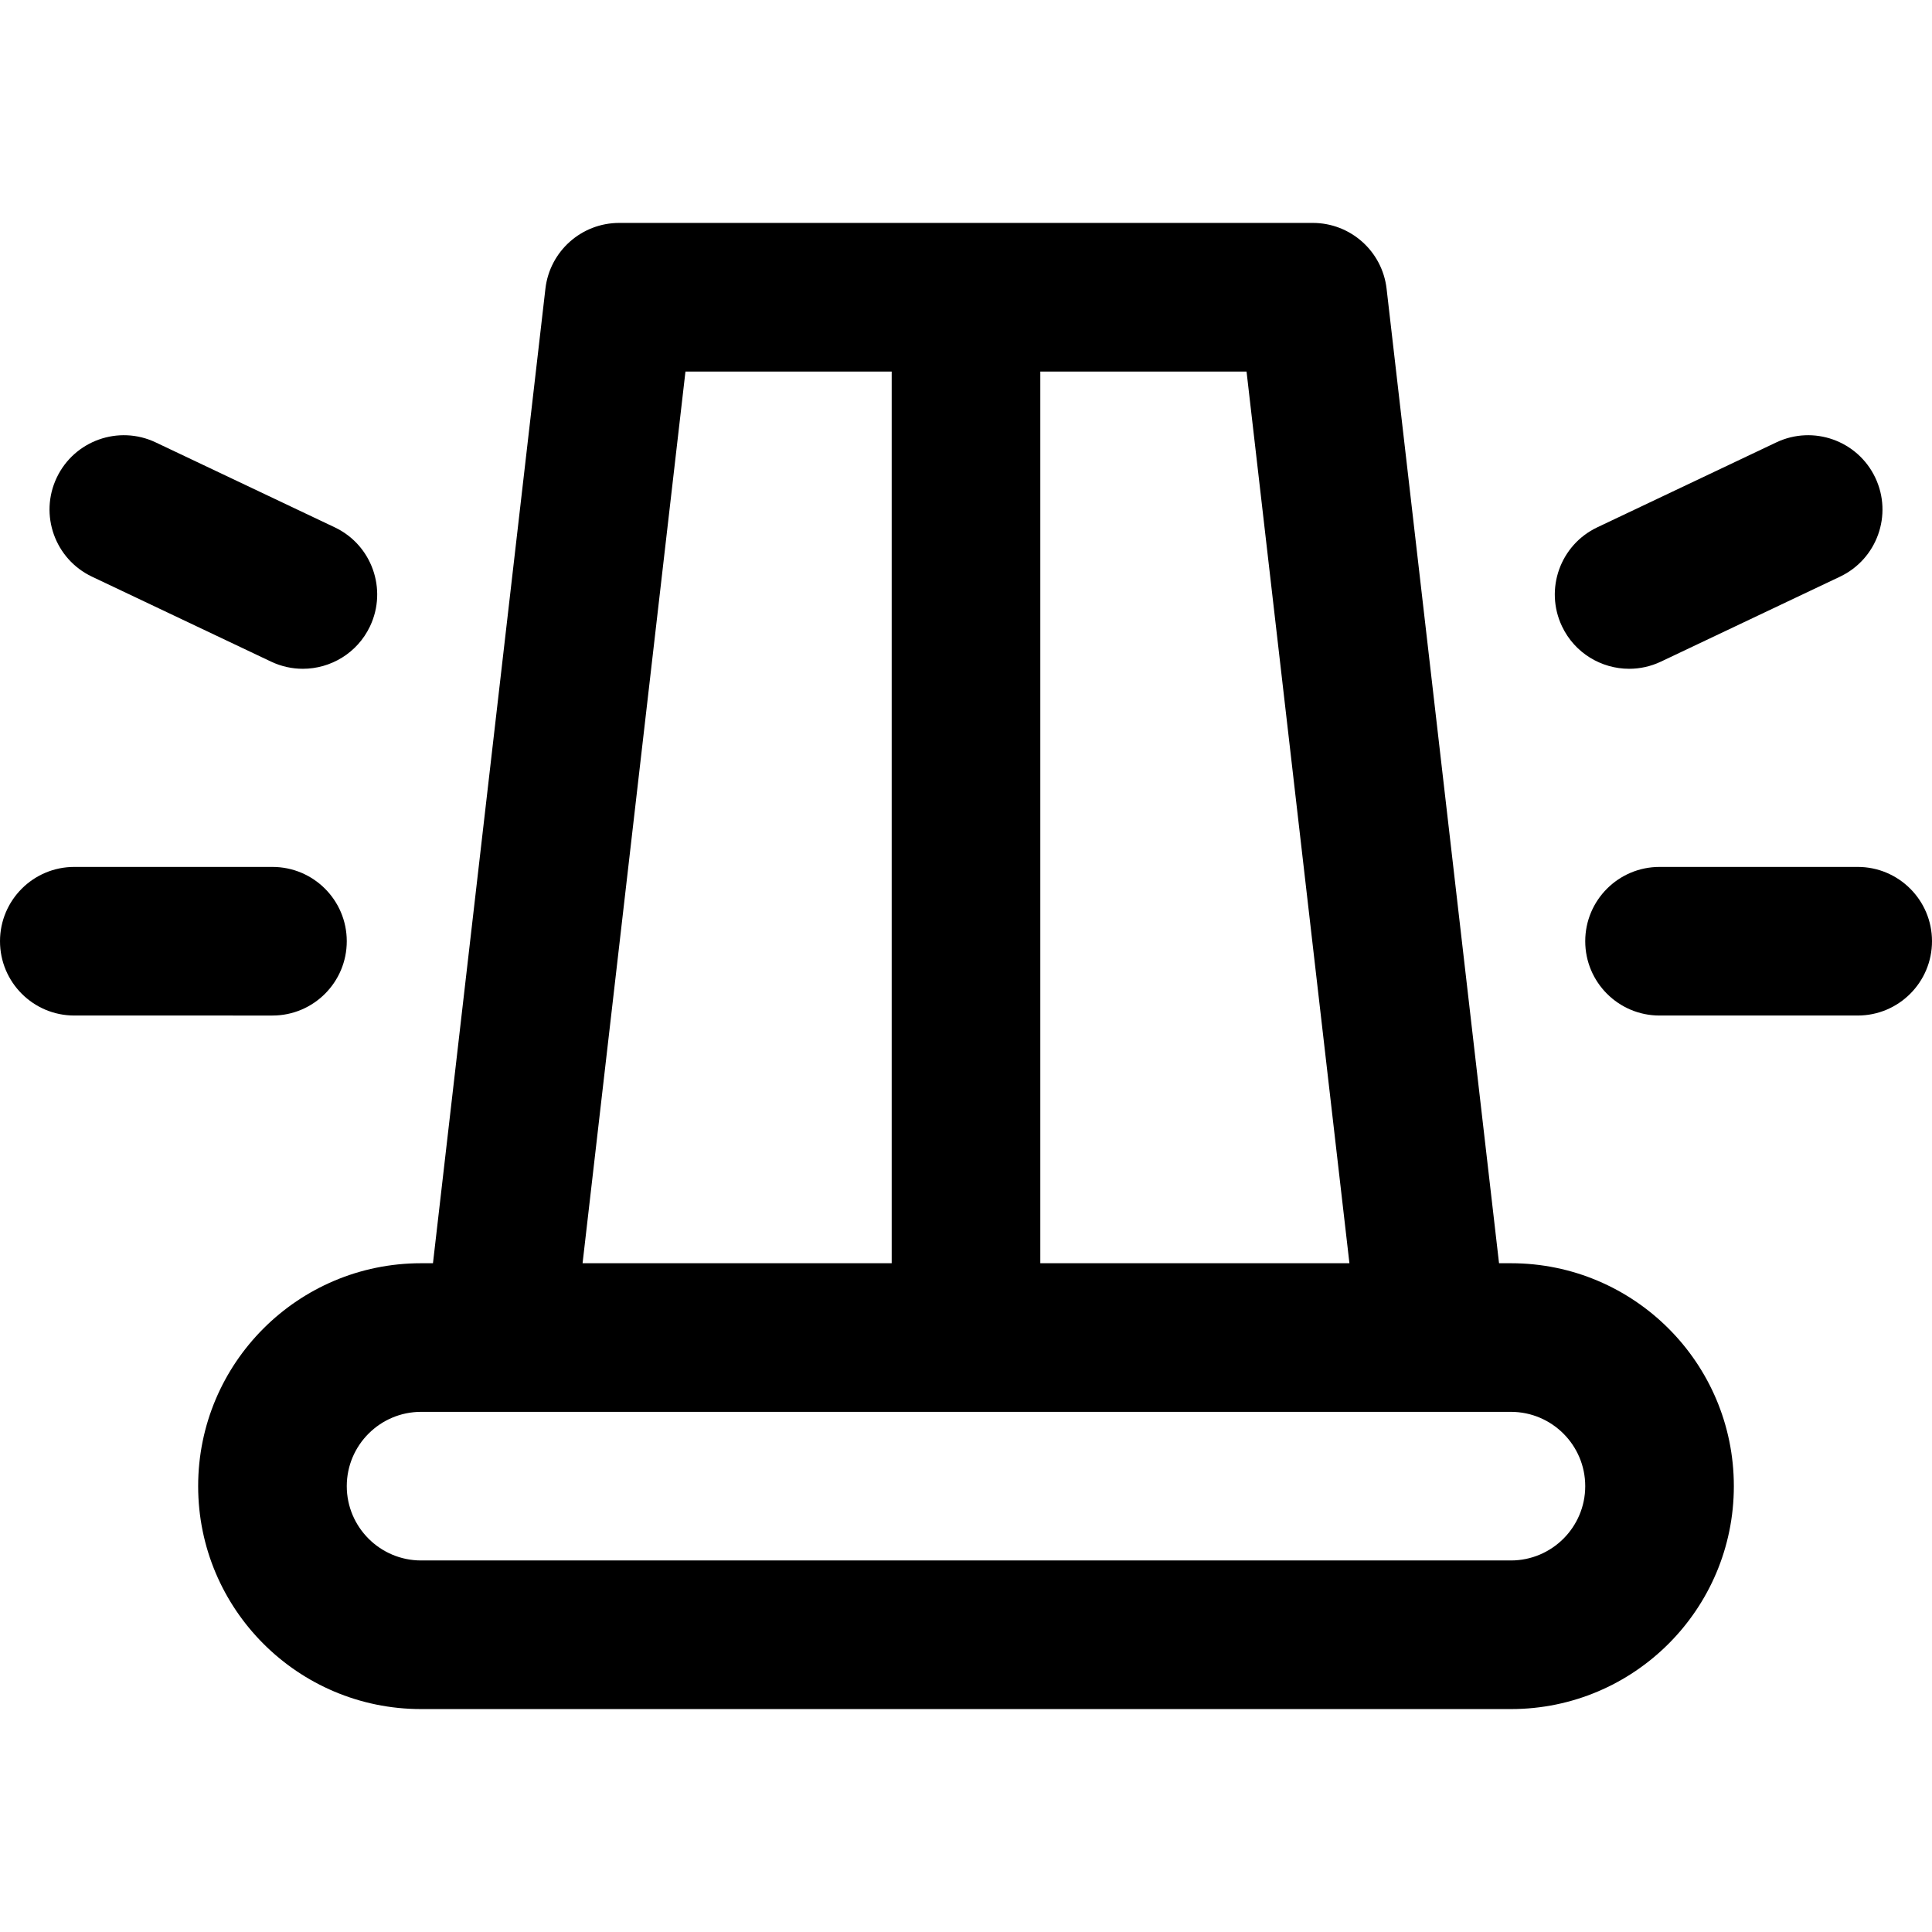
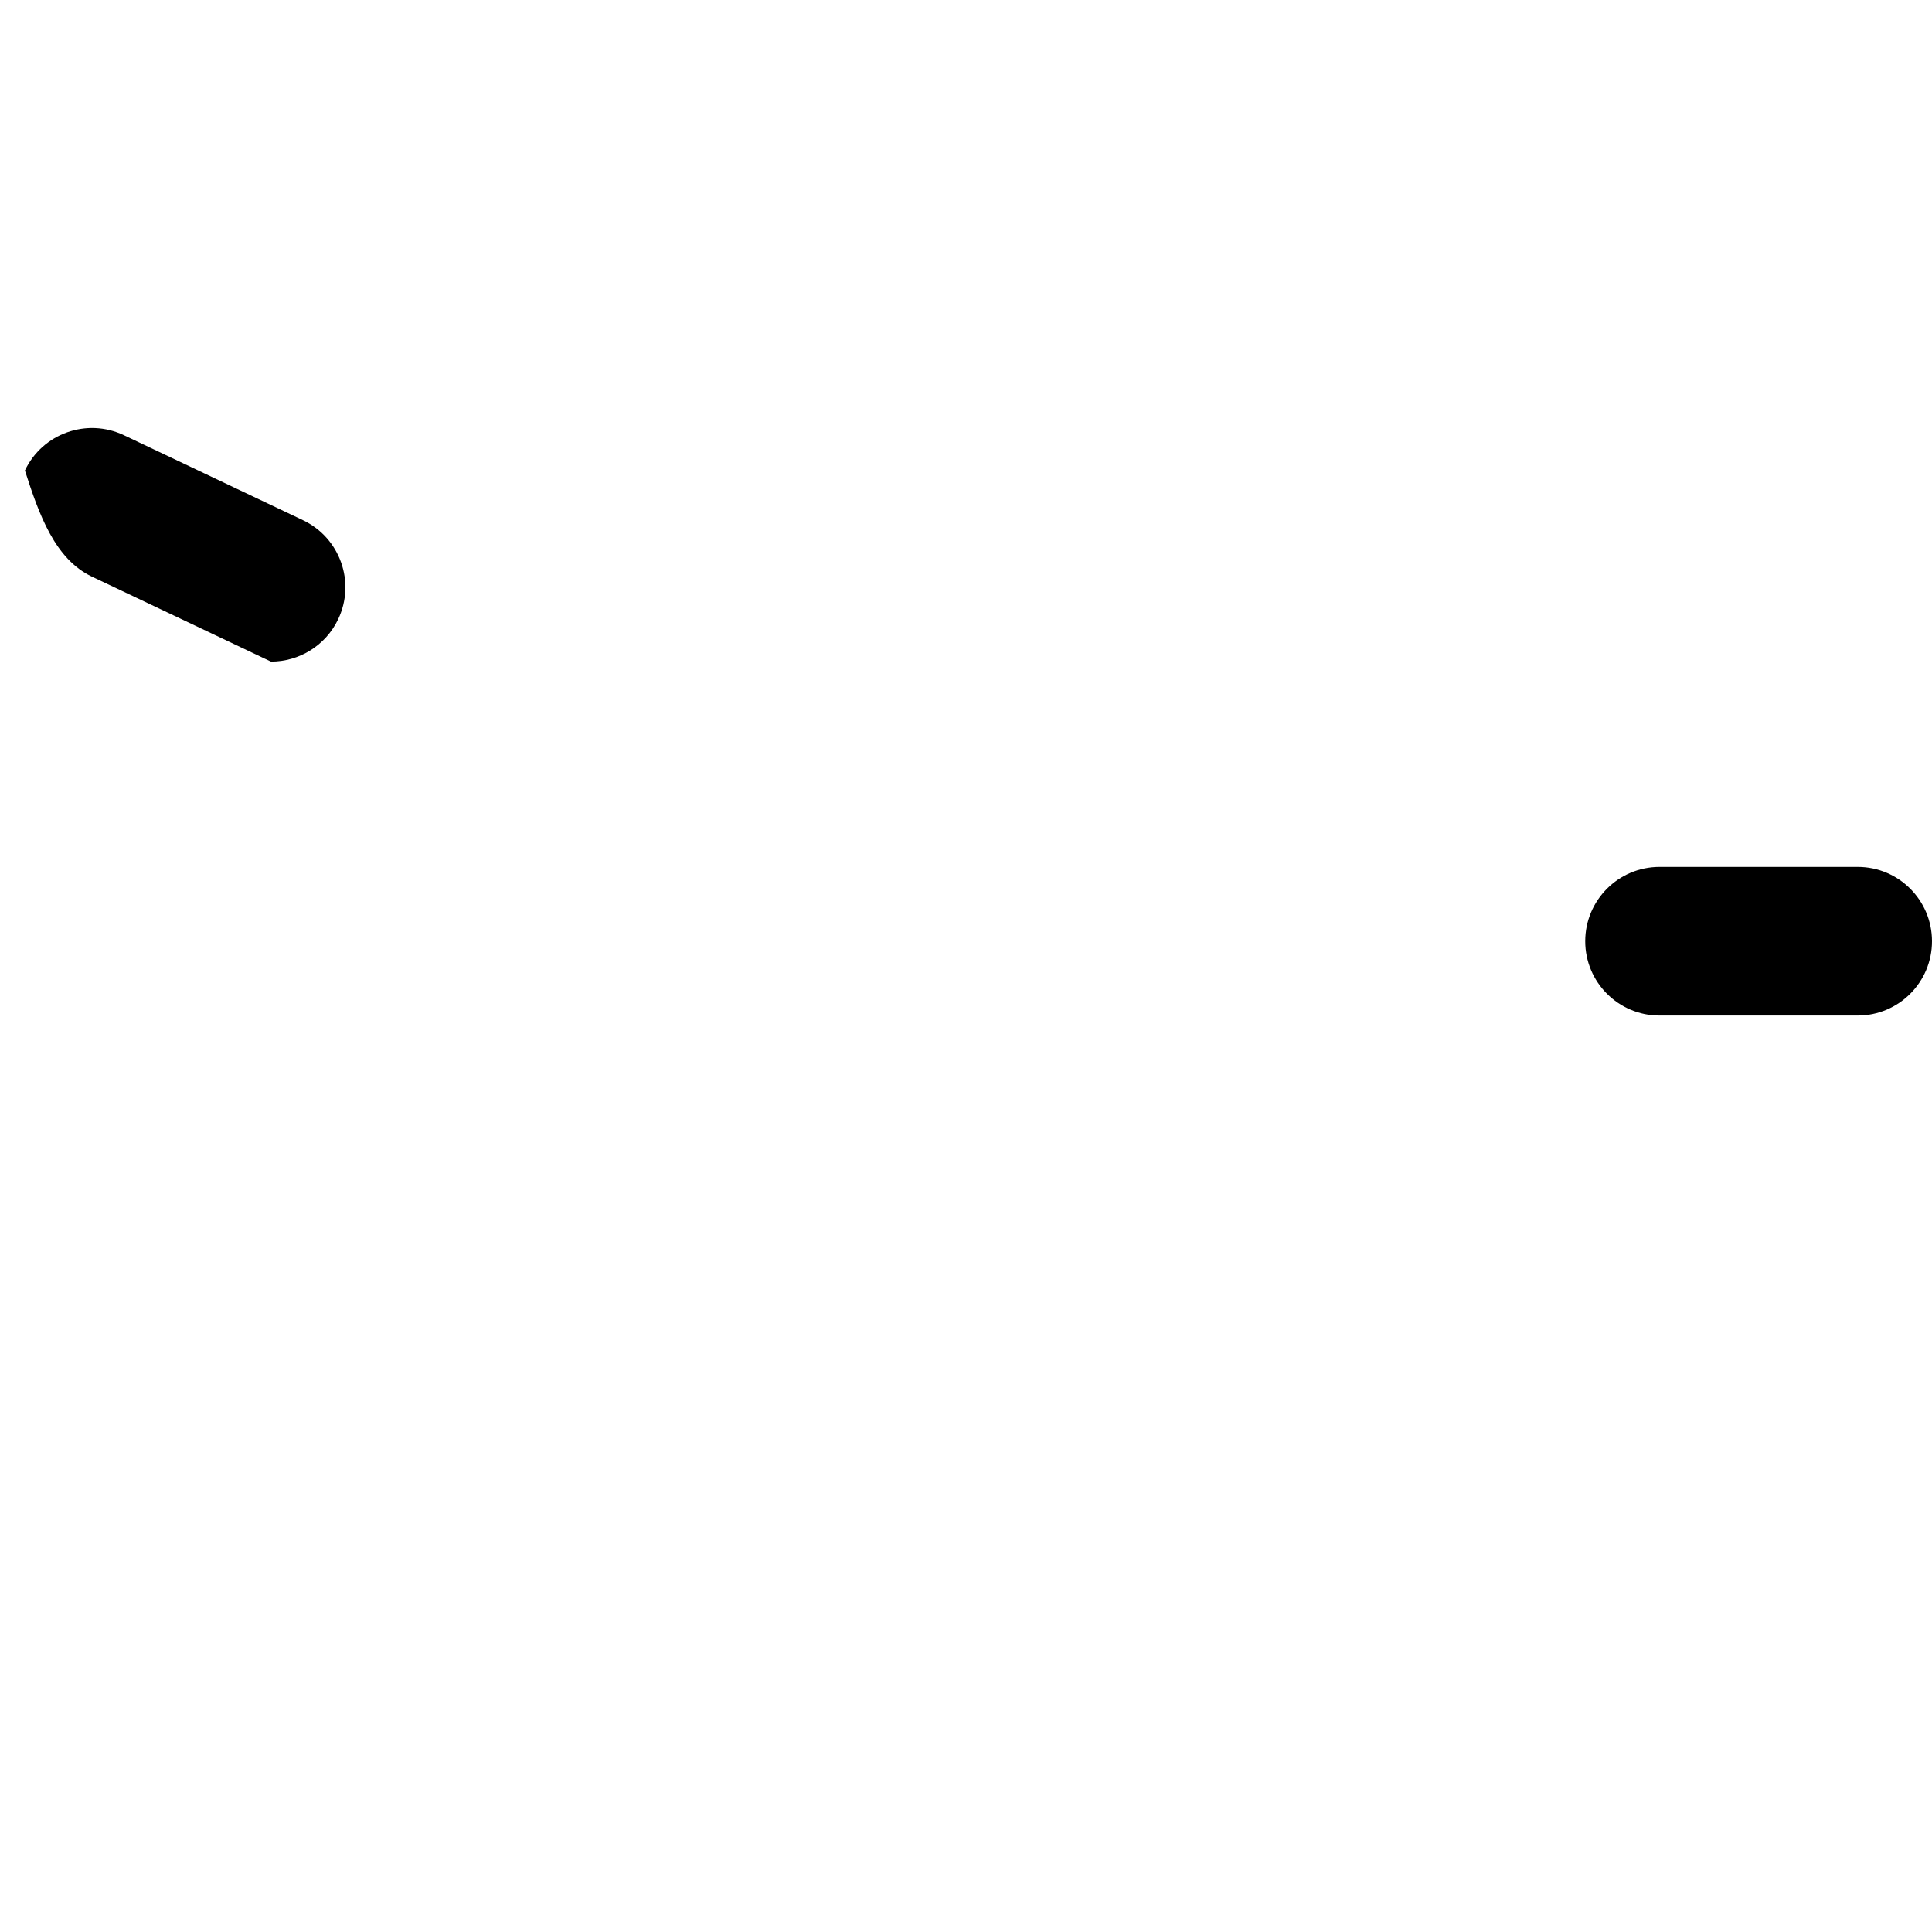
<svg xmlns="http://www.w3.org/2000/svg" version="1.1" id="Capa_1" x="0px" y="0px" viewBox="0 0 390 390" style="enable-background:new 0 0 390 390;" xml:space="preserve">
  <g id="XMLID_21_">
-     <path id="XMLID_847_" d="M70,190c0-8.284-6.716-15-15-15l-40-0.001c-8.283,0-15,6.716-15,15c0,8.284,6.716,15,15,15L55,205   C63.283,205,70,198.284,70,190z" />
-     <path id="XMLID_848_" d="M18.571,116.408l36.14,17.145c2.076,0.984,4.264,1.451,6.419,1.451c5.612,0,10.996-3.166,13.562-8.575   c3.551-7.484,0.361-16.431-7.124-19.981l-36.14-17.145c-7.484-3.549-16.43-0.361-19.981,7.124   C7.897,103.911,11.086,112.857,18.571,116.408z" />
+     <path id="XMLID_848_" d="M18.571,116.408l36.14,17.145c5.612,0,10.996-3.166,13.562-8.575   c3.551-7.484,0.361-16.431-7.124-19.981l-36.14-17.145c-7.484-3.549-16.43-0.361-19.981,7.124   C7.897,103.911,11.086,112.857,18.571,116.408z" />
    <path id="XMLID_849_" d="M375,174.999L335,175c-8.284,0-15,6.716-15,15s6.716,15,15,15l40-0.001c8.284,0,15-6.716,15-15   C390,181.715,383.284,174.999,375,174.999z" />
-     <path id="XMLID_850_" d="M328.87,135.004c2.155,0,4.344-0.467,6.419-1.451l36.14-17.145c7.485-3.551,10.675-12.497,7.124-19.981   c-3.551-7.484-12.497-10.673-19.981-7.124l-36.14,17.145c-7.485,3.551-10.675,12.497-7.124,19.981   C317.874,131.838,323.257,135.004,328.87,135.004z" />
-     <path id="XMLID_851_" d="M305,255h-2.4L279.901,58.28C279.027,50.712,272.619,45,265,45H125c-7.619,0-14.027,5.712-14.901,13.28   L87.4,255H85c-24.853,0-45,20.147-45,45s20.147,45,45,45h220c24.853,0,45-20.147,45-45S329.853,255,305,255z M305,315H85   c-8.271,0-15-6.728-15-15s6.729-15,15-15h220c8.272,0,15,6.728,15,15S313.272,315,305,315z M272.4,255H210V75h41.631L272.4,255z    M138.369,75H180v180h-62.4L138.369,75z" />
  </g>
  <g>
</g>
  <g>
</g>
  <g>
</g>
  <g>
</g>
  <g>
</g>
  <g>
</g>
  <g>
</g>
  <g>
</g>
  <g>
</g>
  <g>
</g>
  <g>
</g>
  <g>
</g>
  <g>
</g>
  <g>
</g>
  <g>
</g>
</svg>